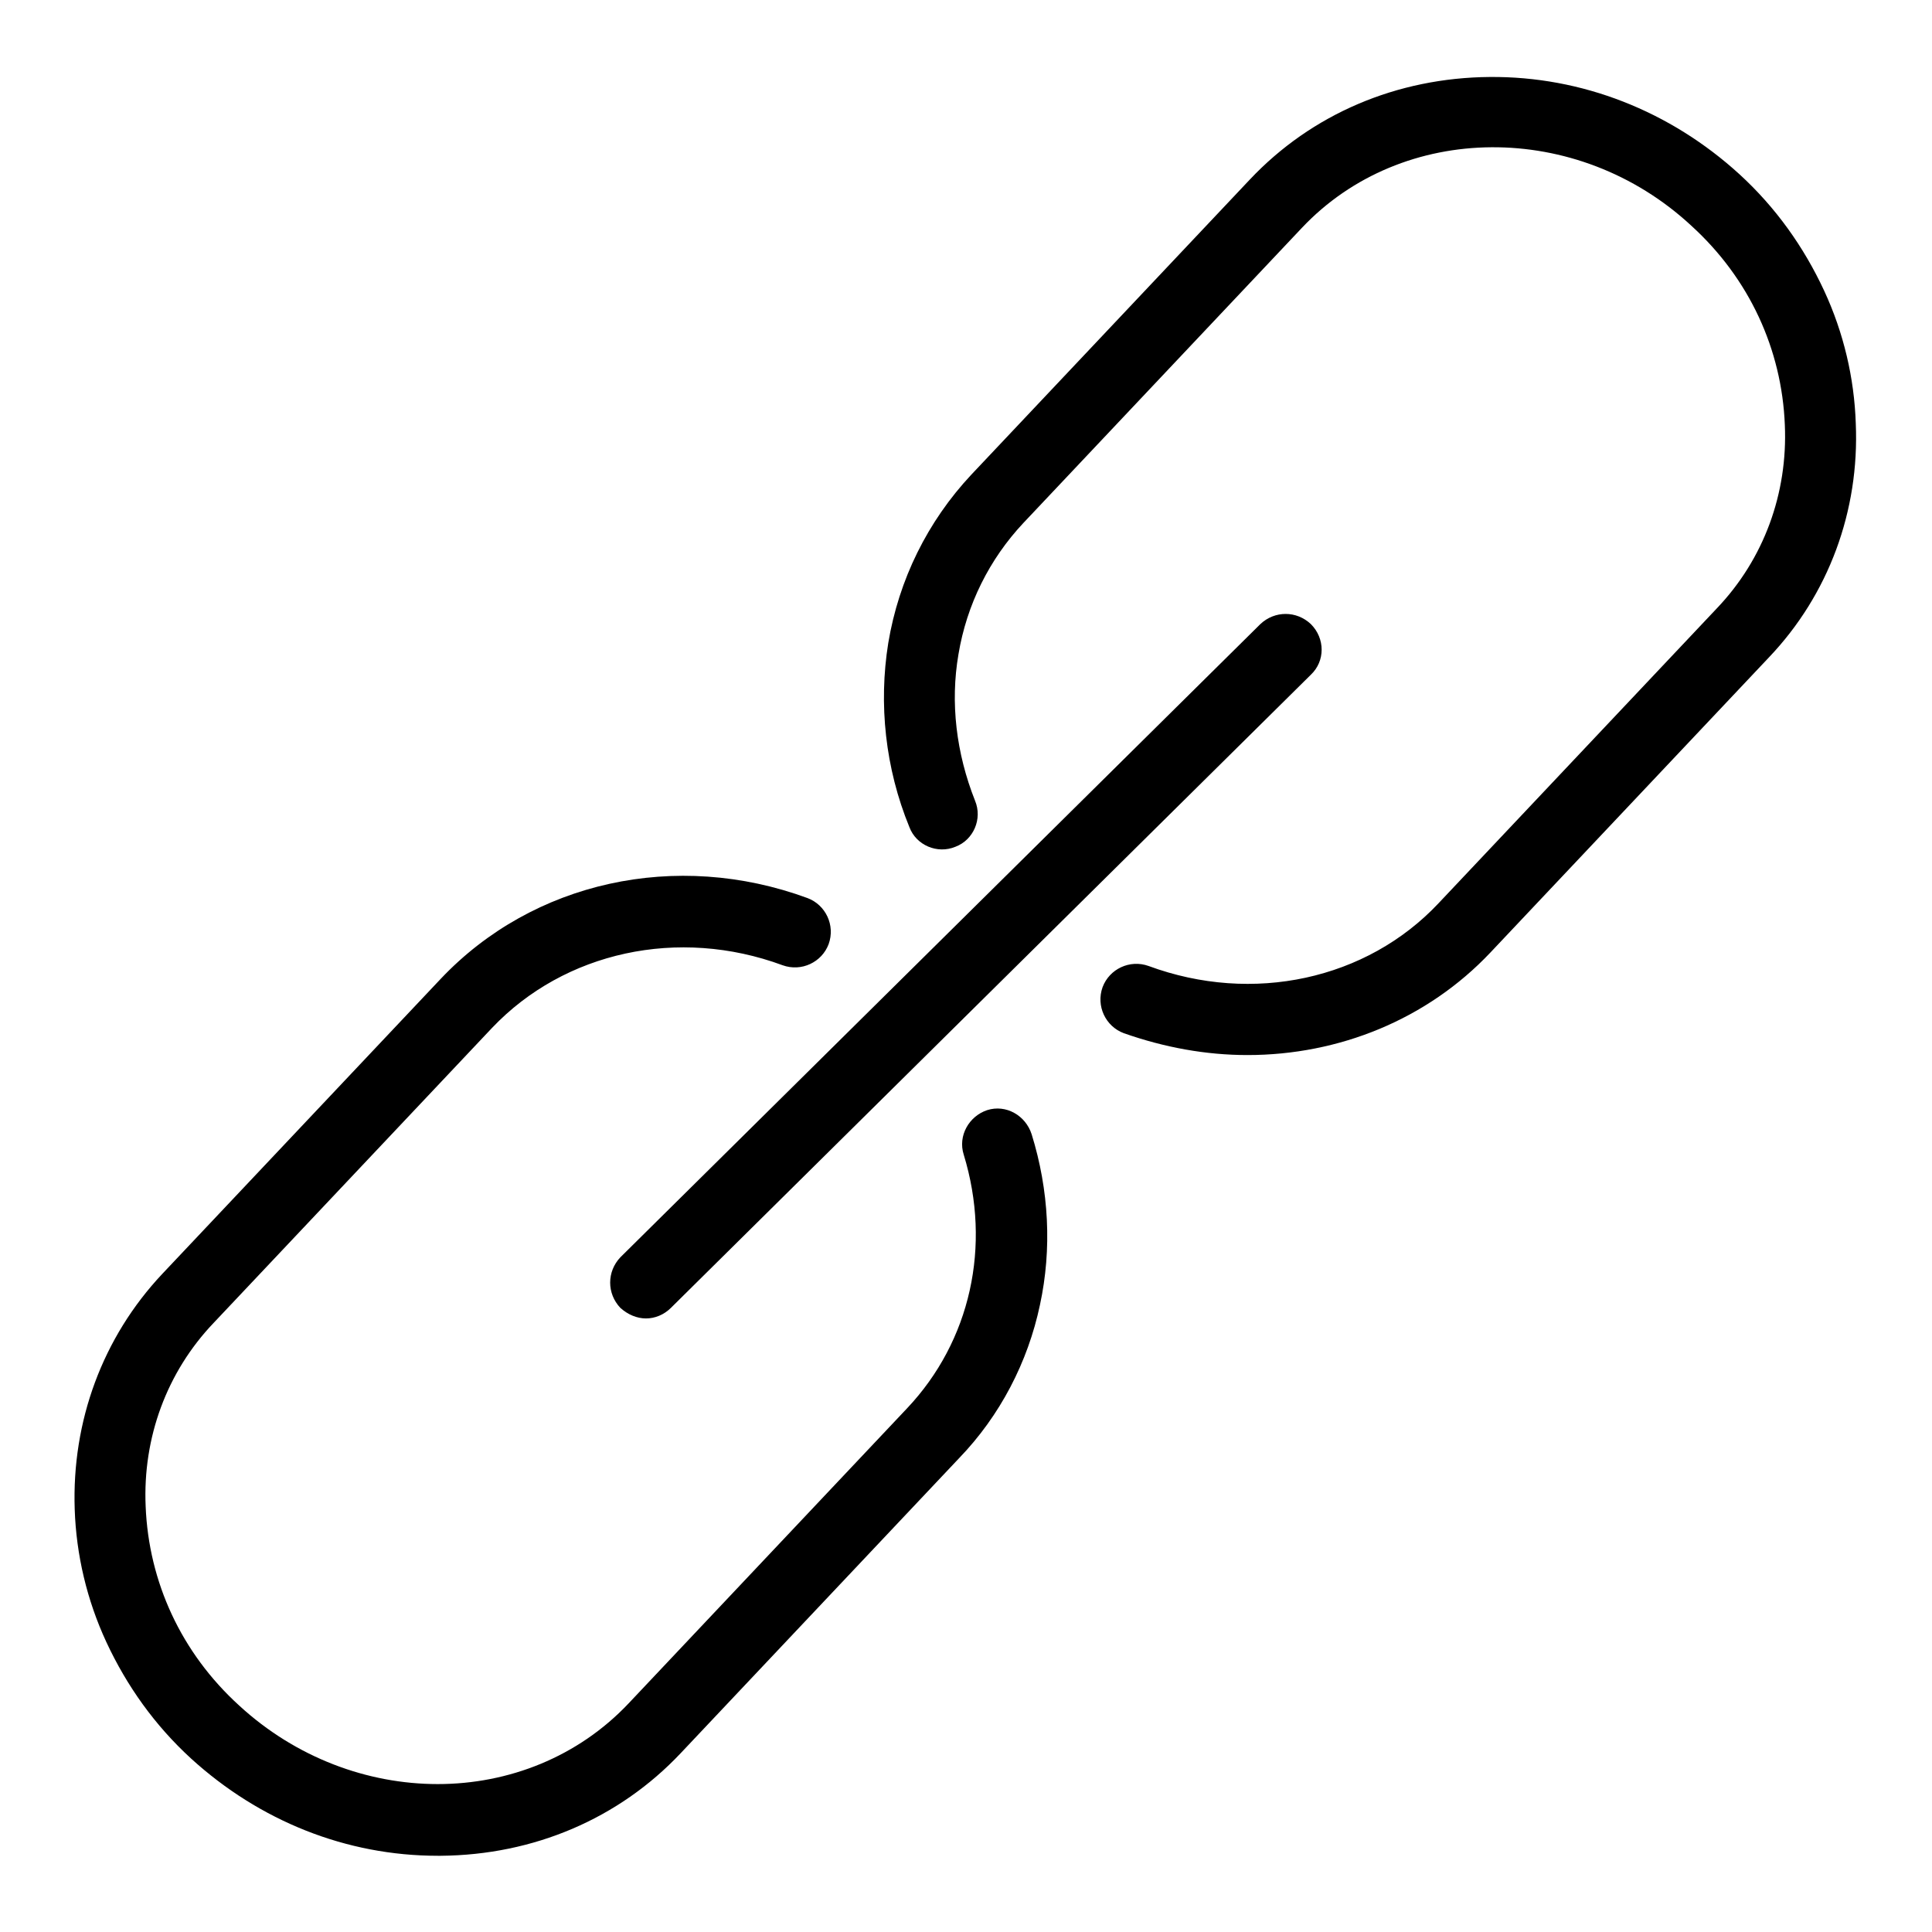
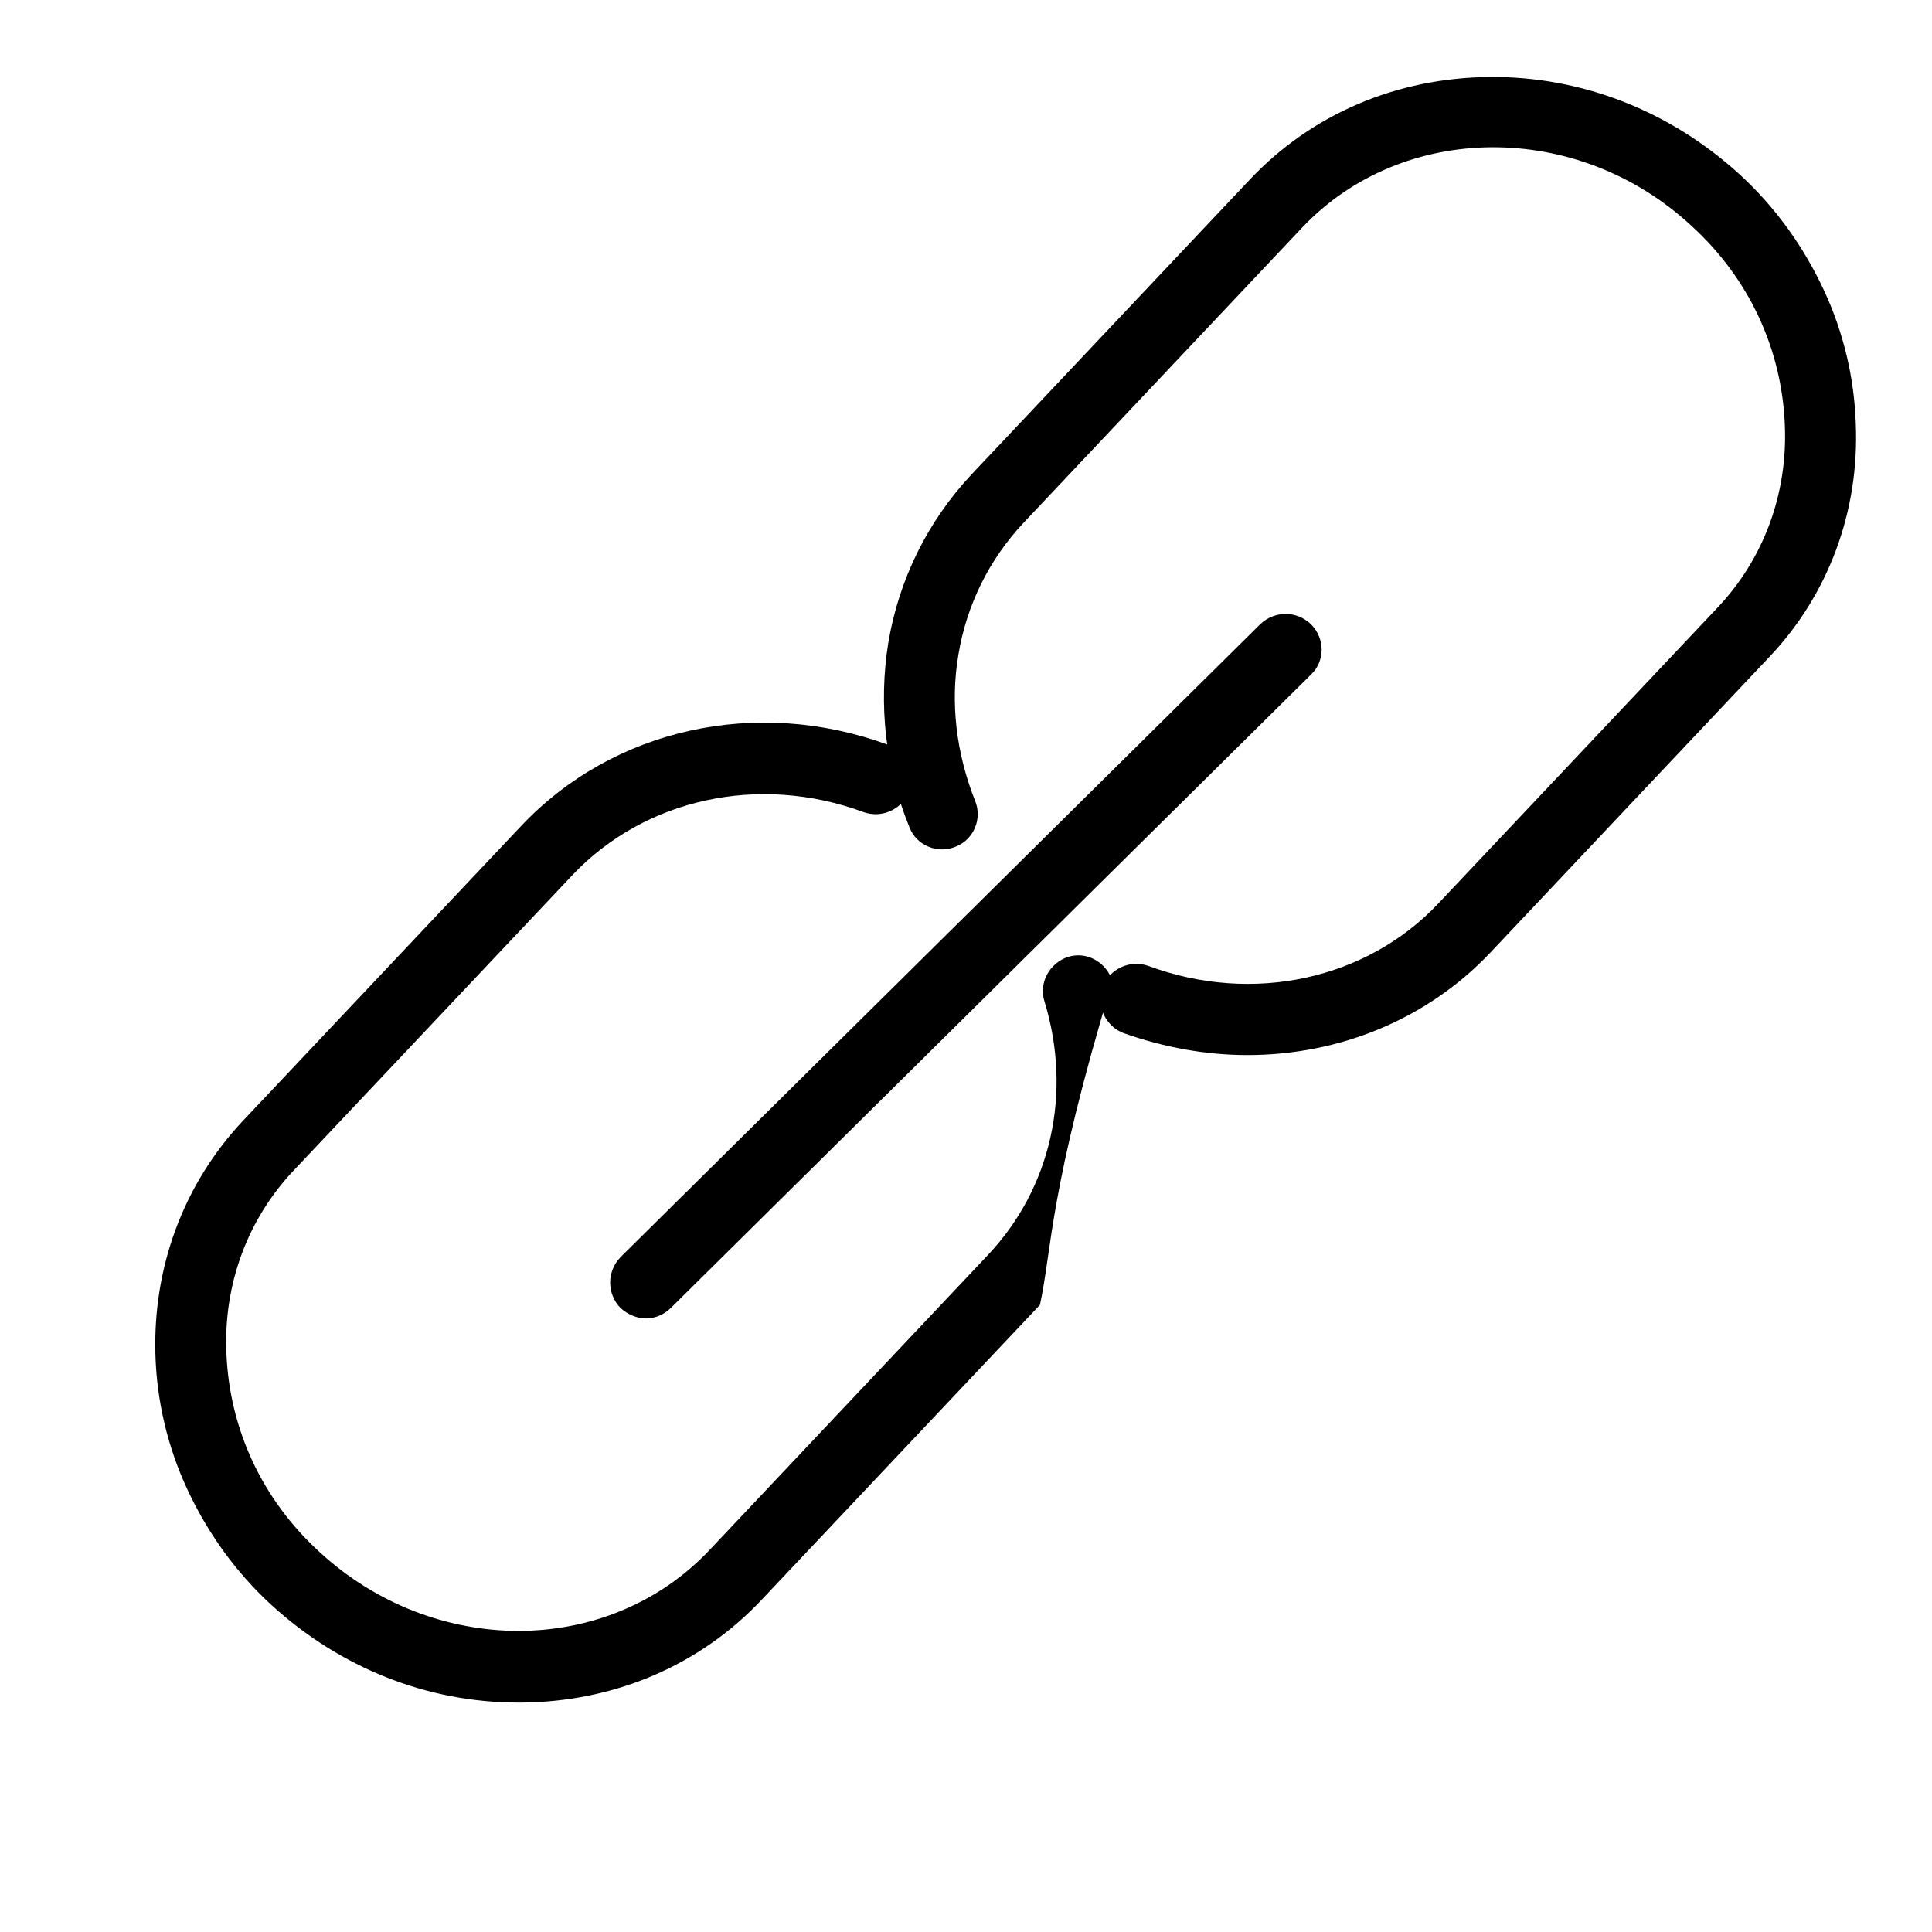
<svg xmlns="http://www.w3.org/2000/svg" version="1.1" x="0px" y="0px" viewBox="0 0 256 256" enable-background="new 0 0 256 256" xml:space="preserve">
  <g>
-     <path fill="#000000" d="M173.7,89.4l-84.8,83.9c-0.9,0.9-2.1,1.4-3.3,1.4c-1.2,0-2.4-0.5-3.4-1.4c-1.8-1.9-1.8-4.8,0-6.7l84.8-83.9 c1.9-1.8,4.8-1.8,6.7,0C175.6,84.6,175.6,87.6,173.7,89.4z M234.4,87.1l-36.9,39.1c-8.4,8.9-20.1,13.6-32.2,13.6 c-5.5,0-11-1-16.4-2.9c-2.4-0.9-3.7-3.6-2.8-6.1c0.9-2.4,3.6-3.7,6.1-2.8c13.8,5.1,28.9,1.8,38.4-8.3l36.9-39.1 c6.2-6.5,9.4-15.2,9-24.3c-0.4-10-4.7-19.4-12.4-26.4c-15.1-14-38.3-13.8-51.6,0.3l-36.9,39.1c-4.5,4.8-7.5,10.8-8.6,17.4 c-1.1,6.4-0.3,13.1,2.2,19.4c1,2.4-0.2,5.2-2.6,6.1c-2.4,1-5.2-0.2-6.1-2.6c-3.2-7.8-4.1-16.3-2.8-24.4c1.4-8.4,5.2-16.1,11-22.3 l36.9-39.1c8.2-8.7,19.5-13.5,31.8-13.6c12.2-0.1,23.9,4.5,33.1,12.9c4.8,4.4,8.5,9.6,11.2,15.4c2.6,5.6,4,11.6,4.2,17.6 C246.4,67.7,242.3,78.8,234.4,87.1z M137.8,172.9c-1.6,7.6-5.3,14.7-10.7,20.3l-36.9,39.1c-8.2,8.7-19.5,13.5-31.8,13.6 c-0.1,0-0.3,0-0.4,0c-12.1,0-23.6-4.6-32.7-12.9c-4.8-4.4-8.5-9.6-11.2-15.4c-2.6-5.6-4-11.6-4.2-17.6 c-0.4-11.7,3.7-22.8,11.6-31.2l36.9-39.1c12.2-12.9,31.2-17.1,48.6-10.7c2.4,0.9,3.7,3.6,2.8,6.1c-0.9,2.4-3.6,3.7-6.1,2.8 c-13.8-5.1-28.9-1.8-38.5,8.3l-36.9,39.1c-6.2,6.5-9.4,15.2-9,24.3c0.4,10,4.7,19.4,12.4,26.4c7.5,6.9,17,10.4,26.3,10.4 c9.4,0,18.6-3.6,25.3-10.7l36.9-39.1c8.4-8.9,11.2-21.5,7.5-33.6c-0.8-2.5,0.7-5.1,3.1-5.9c2.5-0.8,5.1,0.7,5.9,3.2 C139,157.7,139.4,165.5,137.8,172.9z" />
+     <path fill="#000000" d="M173.7,89.4l-84.8,83.9c-0.9,0.9-2.1,1.4-3.3,1.4c-1.2,0-2.4-0.5-3.4-1.4c-1.8-1.9-1.8-4.8,0-6.7l84.8-83.9 c1.9-1.8,4.8-1.8,6.7,0C175.6,84.6,175.6,87.6,173.7,89.4z M234.4,87.1l-36.9,39.1c-8.4,8.9-20.1,13.6-32.2,13.6 c-5.5,0-11-1-16.4-2.9c-2.4-0.9-3.7-3.6-2.8-6.1c0.9-2.4,3.6-3.7,6.1-2.8c13.8,5.1,28.9,1.8,38.4-8.3l36.9-39.1 c6.2-6.5,9.4-15.2,9-24.3c-0.4-10-4.7-19.4-12.4-26.4c-15.1-14-38.3-13.8-51.6,0.3l-36.9,39.1c-4.5,4.8-7.5,10.8-8.6,17.4 c-1.1,6.4-0.3,13.1,2.2,19.4c1,2.4-0.2,5.2-2.6,6.1c-2.4,1-5.2-0.2-6.1-2.6c-3.2-7.8-4.1-16.3-2.8-24.4c1.4-8.4,5.2-16.1,11-22.3 l36.9-39.1c8.2-8.7,19.5-13.5,31.8-13.6c12.2-0.1,23.9,4.5,33.1,12.9c4.8,4.4,8.5,9.6,11.2,15.4c2.6,5.6,4,11.6,4.2,17.6 C246.4,67.7,242.3,78.8,234.4,87.1z M137.8,172.9l-36.9,39.1c-8.2,8.7-19.5,13.5-31.8,13.6 c-0.1,0-0.3,0-0.4,0c-12.1,0-23.6-4.6-32.7-12.9c-4.8-4.4-8.5-9.6-11.2-15.4c-2.6-5.6-4-11.6-4.2-17.6 c-0.4-11.7,3.7-22.8,11.6-31.2l36.9-39.1c12.2-12.9,31.2-17.1,48.6-10.7c2.4,0.9,3.7,3.6,2.8,6.1c-0.9,2.4-3.6,3.7-6.1,2.8 c-13.8-5.1-28.9-1.8-38.5,8.3l-36.9,39.1c-6.2,6.5-9.4,15.2-9,24.3c0.4,10,4.7,19.4,12.4,26.4c7.5,6.9,17,10.4,26.3,10.4 c9.4,0,18.6-3.6,25.3-10.7l36.9-39.1c8.4-8.9,11.2-21.5,7.5-33.6c-0.8-2.5,0.7-5.1,3.1-5.9c2.5-0.8,5.1,0.7,5.9,3.2 C139,157.7,139.4,165.5,137.8,172.9z" />
  </g>
</svg>